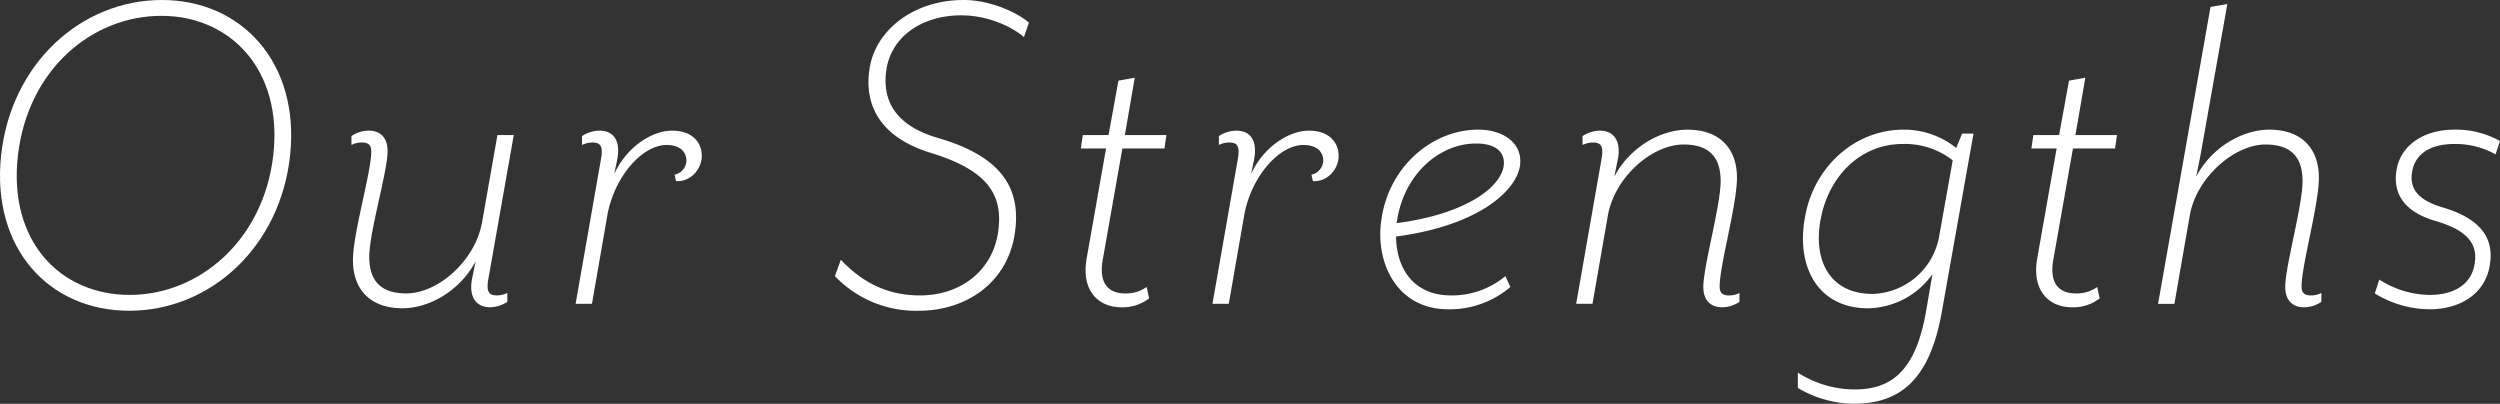
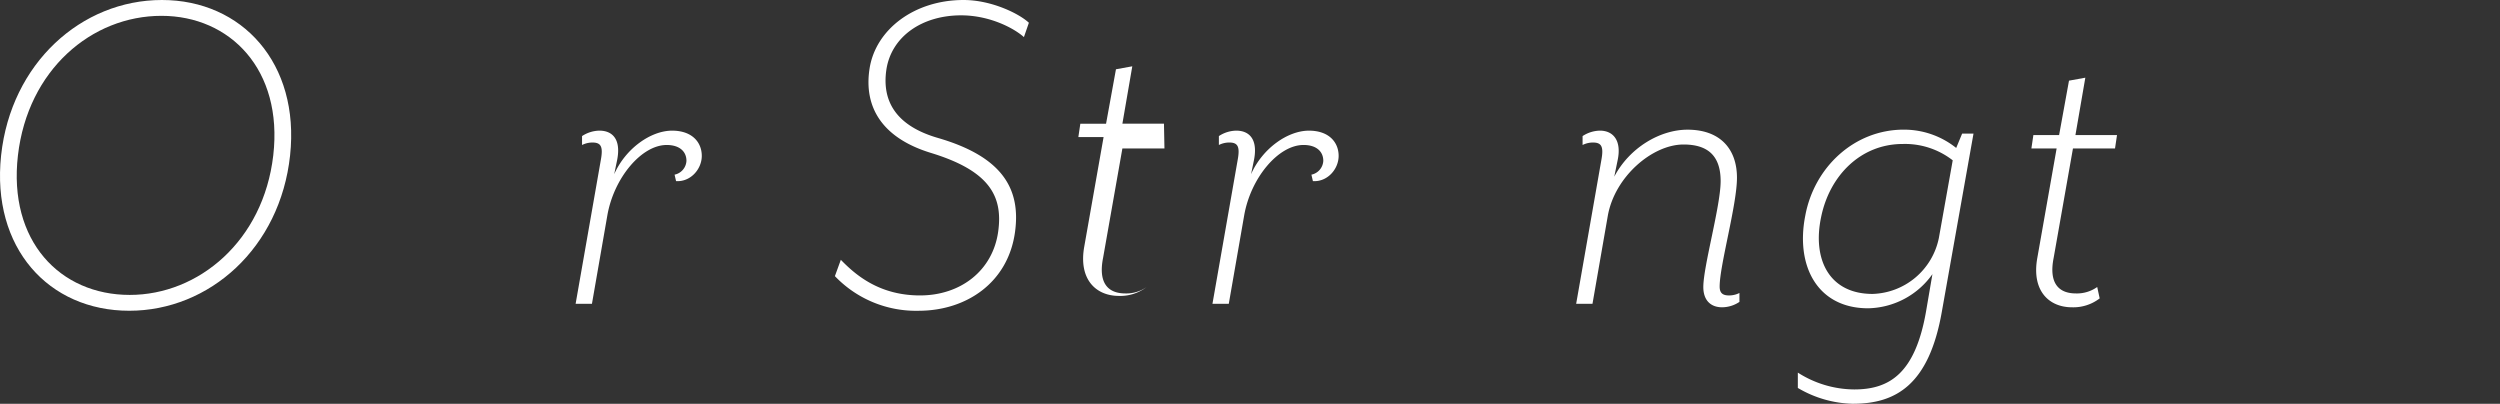
<svg xmlns="http://www.w3.org/2000/svg" height="117.501" viewBox="0 0 727.513 117.501" width="727.513">
  <rect x="0" y="0" width="727.513" height="117.501" fill="#333333" stroke="none" />
  <g fill="#fff">
    <path d="m37.618 90.43c-23.471 0-40.175-18.287-37.295-45.215 2.877-26.783 23.328-45.215 46.799-45.215 23.327 0 40.178 18.432 37.295 45.215-2.88 26.928-23.472 45.215-46.799 45.215zm9.36-85.822c-20.3 0-38.879 15.7-41.759 40.607s12.24 40.608 32.543 40.608c20.016 0 38.879-15.7 41.759-40.608s-12.528-40.607-32.543-40.607z" />
-     <path d="m107.314 38.015c3.312 0 5.472 2.016 5.472 5.9 0 6.048-5.328 23.616-5.328 30.816 0 7.92 4.32 10.655 10.8 10.655 9.072 0 20.016-9.359 22.032-20.735l4.464-25.344h4.752l-7.344 41.615c-.72 3.888 0 5.04 2.448 5.04a6.706 6.706 0 0 0 3.024-.719v2.591a9.495 9.495 0 0 1 -5.04 1.584c-3.888 0-6.336-2.88-5.184-8.5l1.008-4.895c-4.464 8.5-13.391 13.679-21.311 13.679-9.648 0-14.4-5.759-14.4-13.967 0-7.92 5.328-25.488 5.328-31.68 0-1.872-.864-2.592-2.736-2.592a6.694 6.694 0 0 0 -3.024.72v-2.583a9.108 9.108 0 0 1 5.039-1.585z" />
    <path d="m196.736 52.7-.432-1.872a4.325 4.325 0 0 0 3.456-4.028c0-2.592-1.872-4.608-5.759-4.608-7.345 0-15.408 9.648-17.28 20.592l-4.464 25.632h-4.752l7.344-41.9c.72-3.888 0-5.04-2.448-5.04a6.694 6.694 0 0 0 -3.024.72v-2.596a9.5 9.5 0 0 1 5.04-1.584c3.888 0 6.336 2.592 5.184 8.5l-.864 4.176c3.312-7.488 10.656-12.672 16.848-12.672 5.9 0 8.639 3.456 8.639 7.344s-3.312 7.627-7.488 7.336z" />
    <path d="m297.966 10.8c-2.88-2.592-9.936-6.336-18.288-6.336-11.376 0-20.3 6.192-21.743 15.839-1.3 8.928 2.592 16.272 15.119 19.872 18.72 5.472 24.048 14.832 22.32 27.36-2.016 14.687-14.112 22.9-28.079 22.9a32.62 32.62 0 0 1 -24.336-10.08l1.728-4.752c4.464 4.609 11.376 10.368 23.039 10.368 11.808 0 21.168-7.2 22.752-18.575 1.44-10.369-2.592-17.712-19.584-22.9-14.111-4.32-19.583-13.248-17.855-24.479 1.728-11.377 12.961-20.017 27.361-20.017 8.208 0 16.272 4.032 19.008 6.624z" />
-     <path d="m338.862 43.2h-12.24l-5.616 31.824c-1.44 7.2 1.3 10.367 6.48 10.367a10.214 10.214 0 0 0 6.192-1.872l.72 3.313a12.567 12.567 0 0 1 -8.064 2.591c-6.768 0-11.808-4.895-10.08-14.4l5.616-31.823h-7.344l.576-3.888h7.488l2.88-15.84 4.752-.864-2.88 16.7h12.1z" />
+     <path d="m338.862 43.2h-12.24l-5.616 31.824c-1.44 7.2 1.3 10.367 6.48 10.367a10.214 10.214 0 0 0 6.192-1.872a12.567 12.567 0 0 1 -8.064 2.591c-6.768 0-11.808-4.895-10.08-14.4l5.616-31.823h-7.344l.576-3.888h7.488l2.88-15.84 4.752-.864-2.88 16.7h12.1z" />
    <path d="m382.06 52.7-.431-1.872a4.327 4.327 0 0 0 3.456-4.032c0-2.592-1.872-4.608-5.76-4.608-7.344 0-15.408 9.648-17.28 20.592l-4.464 25.632h-4.752l7.344-41.9c.72-3.888 0-5.04-2.448-5.04a6.694 6.694 0 0 0 -3.024.72v-2.592a9.5 9.5 0 0 1 5.04-1.584c3.888 0 6.336 2.592 5.183 8.5l-.863 4.176c3.312-7.488 10.655-12.672 16.848-12.672 5.9 0 8.64 3.456 8.64 7.344s-3.312 7.627-7.489 7.336z" />
-     <path d="m406.253 68.831c.144 9.935 5.616 17.135 15.983 17.135a24.161 24.161 0 0 0 15.84-5.616l1.44 3.168a27.143 27.143 0 0 1 -18.143 6.482c-14.976 0-21.456-13.824-19.3-26.639 2.448-15.408 15.12-25.632 28.079-25.632 7.345 0 12.672 3.888 12.24 9.792-.427 7.198-11.084 17.998-36.139 21.31zm23.328-27.072c-10.225 0-20.449 8.208-22.9 21.6a10.758 10.758 0 0 1 -.288 1.584c20.879-2.736 30.959-10.944 31.247-17.28.148-3.888-3.02-5.904-8.059-5.904z" />
    <path d="m501.147 89.422c-3.311 0-5.472-2.015-5.472-5.9 0-6.048 5.04-23.615 5.04-30.815 0-7.92-4.32-10.656-10.8-10.656-9.073 0-20.016 9.36-22.033 20.736l-4.462 25.628h-4.752l7.344-41.9c.72-3.888 0-5.04-2.448-5.04a6.694 6.694 0 0 0 -3.024.72v-2.595a9.5 9.5 0 0 1 5.04-1.584c3.887 0 6.336 2.88 5.183 8.5l-1.007 4.9c4.463-8.5 13.391-13.68 21.311-13.68 9.648 0 14.4 5.76 14.4 13.968 0 7.92-5.04 25.487-5.04 31.68 0 1.872.865 2.591 2.736 2.591a6.706 6.706 0 0 0 3.024-.719v2.591a9.1 9.1 0 0 1 -5.04 1.575z" />
    <path d="m565.083 90.718c-3.744 21.312-13.393 26.783-25.92 26.783a32.833 32.833 0 0 1 -15.984-4.607v-4.465a30.76 30.76 0 0 0 16.415 4.9c10.225 0 17.712-4.609 20.88-22.608l1.872-10.943a23.45 23.45 0 0 1 -18.719 9.935c-14.688 0-21.168-12.24-18.288-26.927 2.592-14.115 14.255-25.059 28.661-25.059a24.3 24.3 0 0 1 15.263 5.328l1.728-4.176h3.309zm-11.376-48.818c-12.241 0-21.312 9.216-23.76 21.311-2.592 12.389 2.453 22.324 14.976 22.324a20.309 20.309 0 0 0 19.295-16.273l4.033-22.607a22.574 22.574 0 0 0 -14.544-4.755z" />
    <path d="m615.482 43.2h-12.239l-5.616 31.824c-1.44 7.2 1.3 10.367 6.479 10.367a10.215 10.215 0 0 0 6.193-1.872l.719 3.313a12.566 12.566 0 0 1 -8.063 2.591c-6.768 0-11.808-4.895-10.08-14.4l5.616-31.823h-7.344l.575-3.888h7.489l2.879-15.84 4.752-.864-2.879 16.7h12.1z" />
-     <path d="m670.489 89.422c-3.313 0-5.473-2.015-5.473-5.9 0-6.048 5.04-23.615 5.04-30.815 0-7.92-4.319-10.656-10.8-10.656-9.072 0-20.16 9.648-22.032 20.736l-4.464 25.632h-4.752l15.264-86.4 4.9-.864-7.776 43.775c-.144.864-1.3 6.48-1.3 6.48 4.464-8.5 13.392-13.68 21.312-13.68 9.647 0 14.4 5.76 14.4 13.968 0 7.92-5.04 25.487-5.04 31.68 0 1.872.864 2.591 2.737 2.591a6.7 6.7 0 0 0 3.023-.719v2.591a9.1 9.1 0 0 1 -5.039 1.581z" />
-     <path d="m726.217 44.927a23.873 23.873 0 0 0 -11.952-3.027c-7.055 0-11.231 2.88-12.239 7.632-1.009 4.9 1.008 8.64 9.216 10.944 12.671 3.888 14.4 10.655 13.247 16.991-1.44 8.211-8.783 12.533-17.424 12.533a30.785 30.785 0 0 1 -15.983-4.608l1.3-4.031a27.686 27.686 0 0 0 14.687 4.464c6.624 0 11.809-2.737 12.96-8.5.864-4.464.288-9.649-11.088-12.96-9.647-2.737-12.672-8.352-11.519-14.976 1.152-6.912 7.631-11.664 16.847-11.664a26.369 26.369 0 0 1 13.248 3.312z" />
  </g>
</svg>